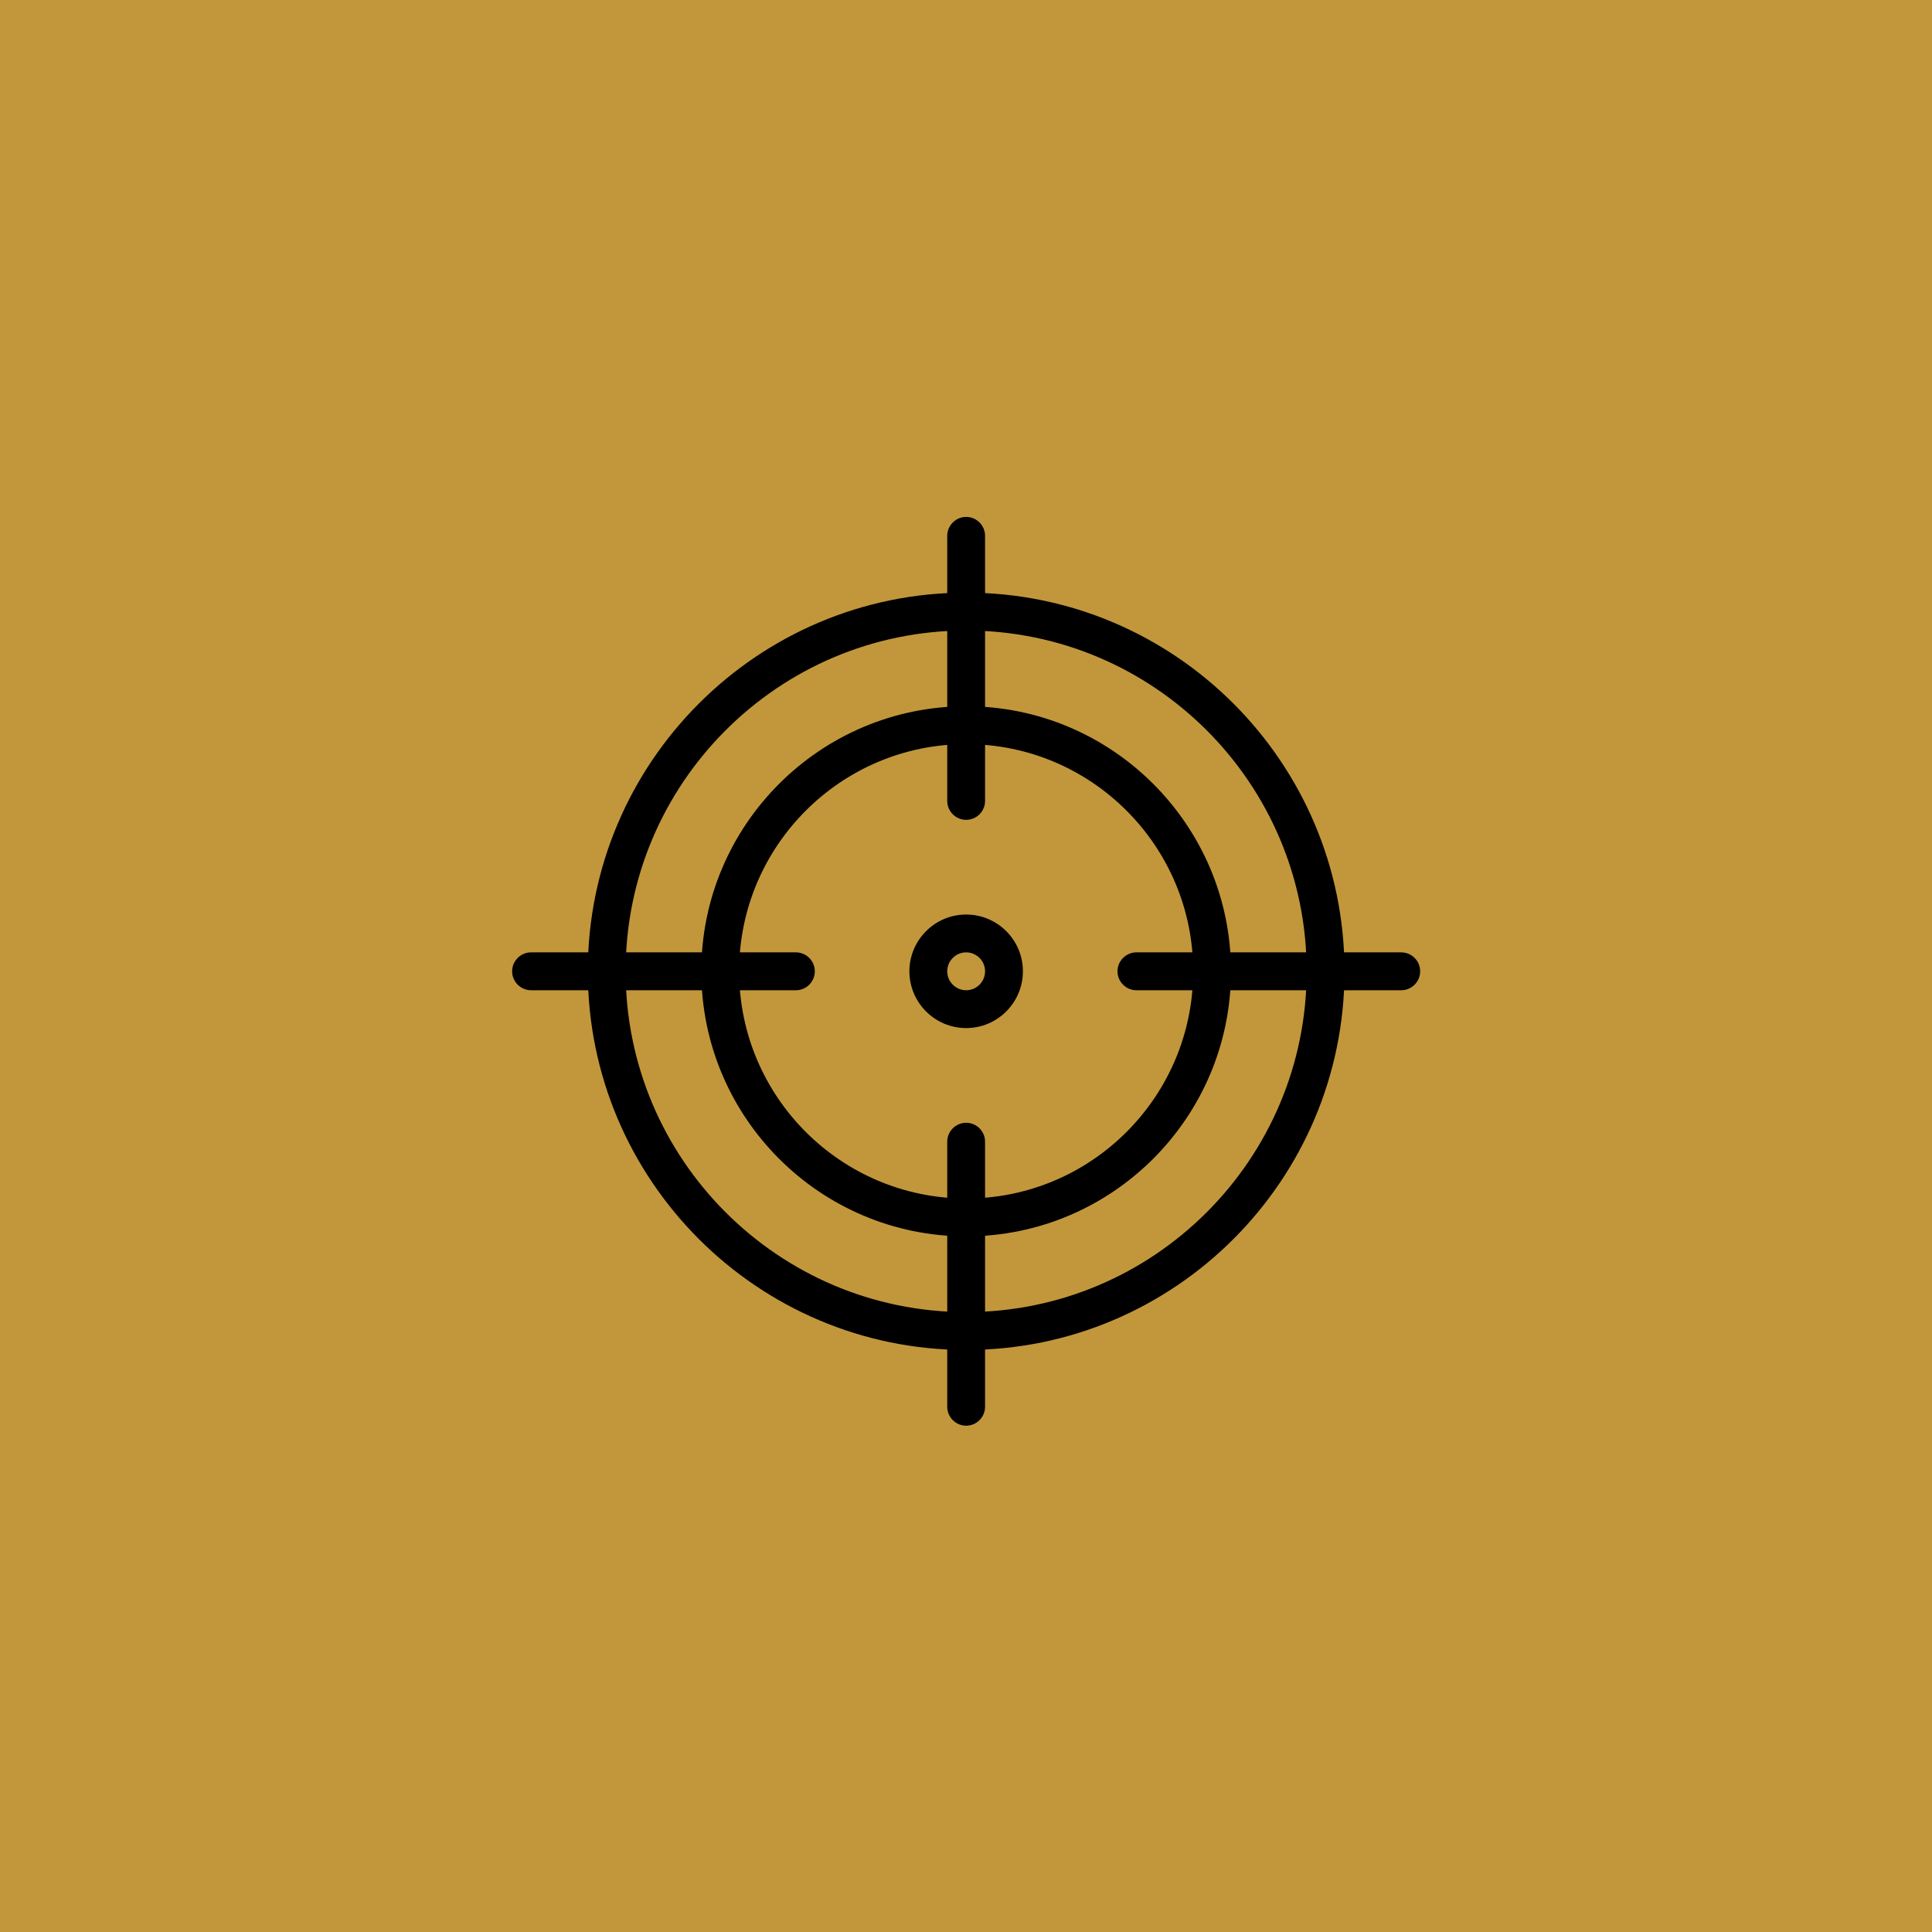
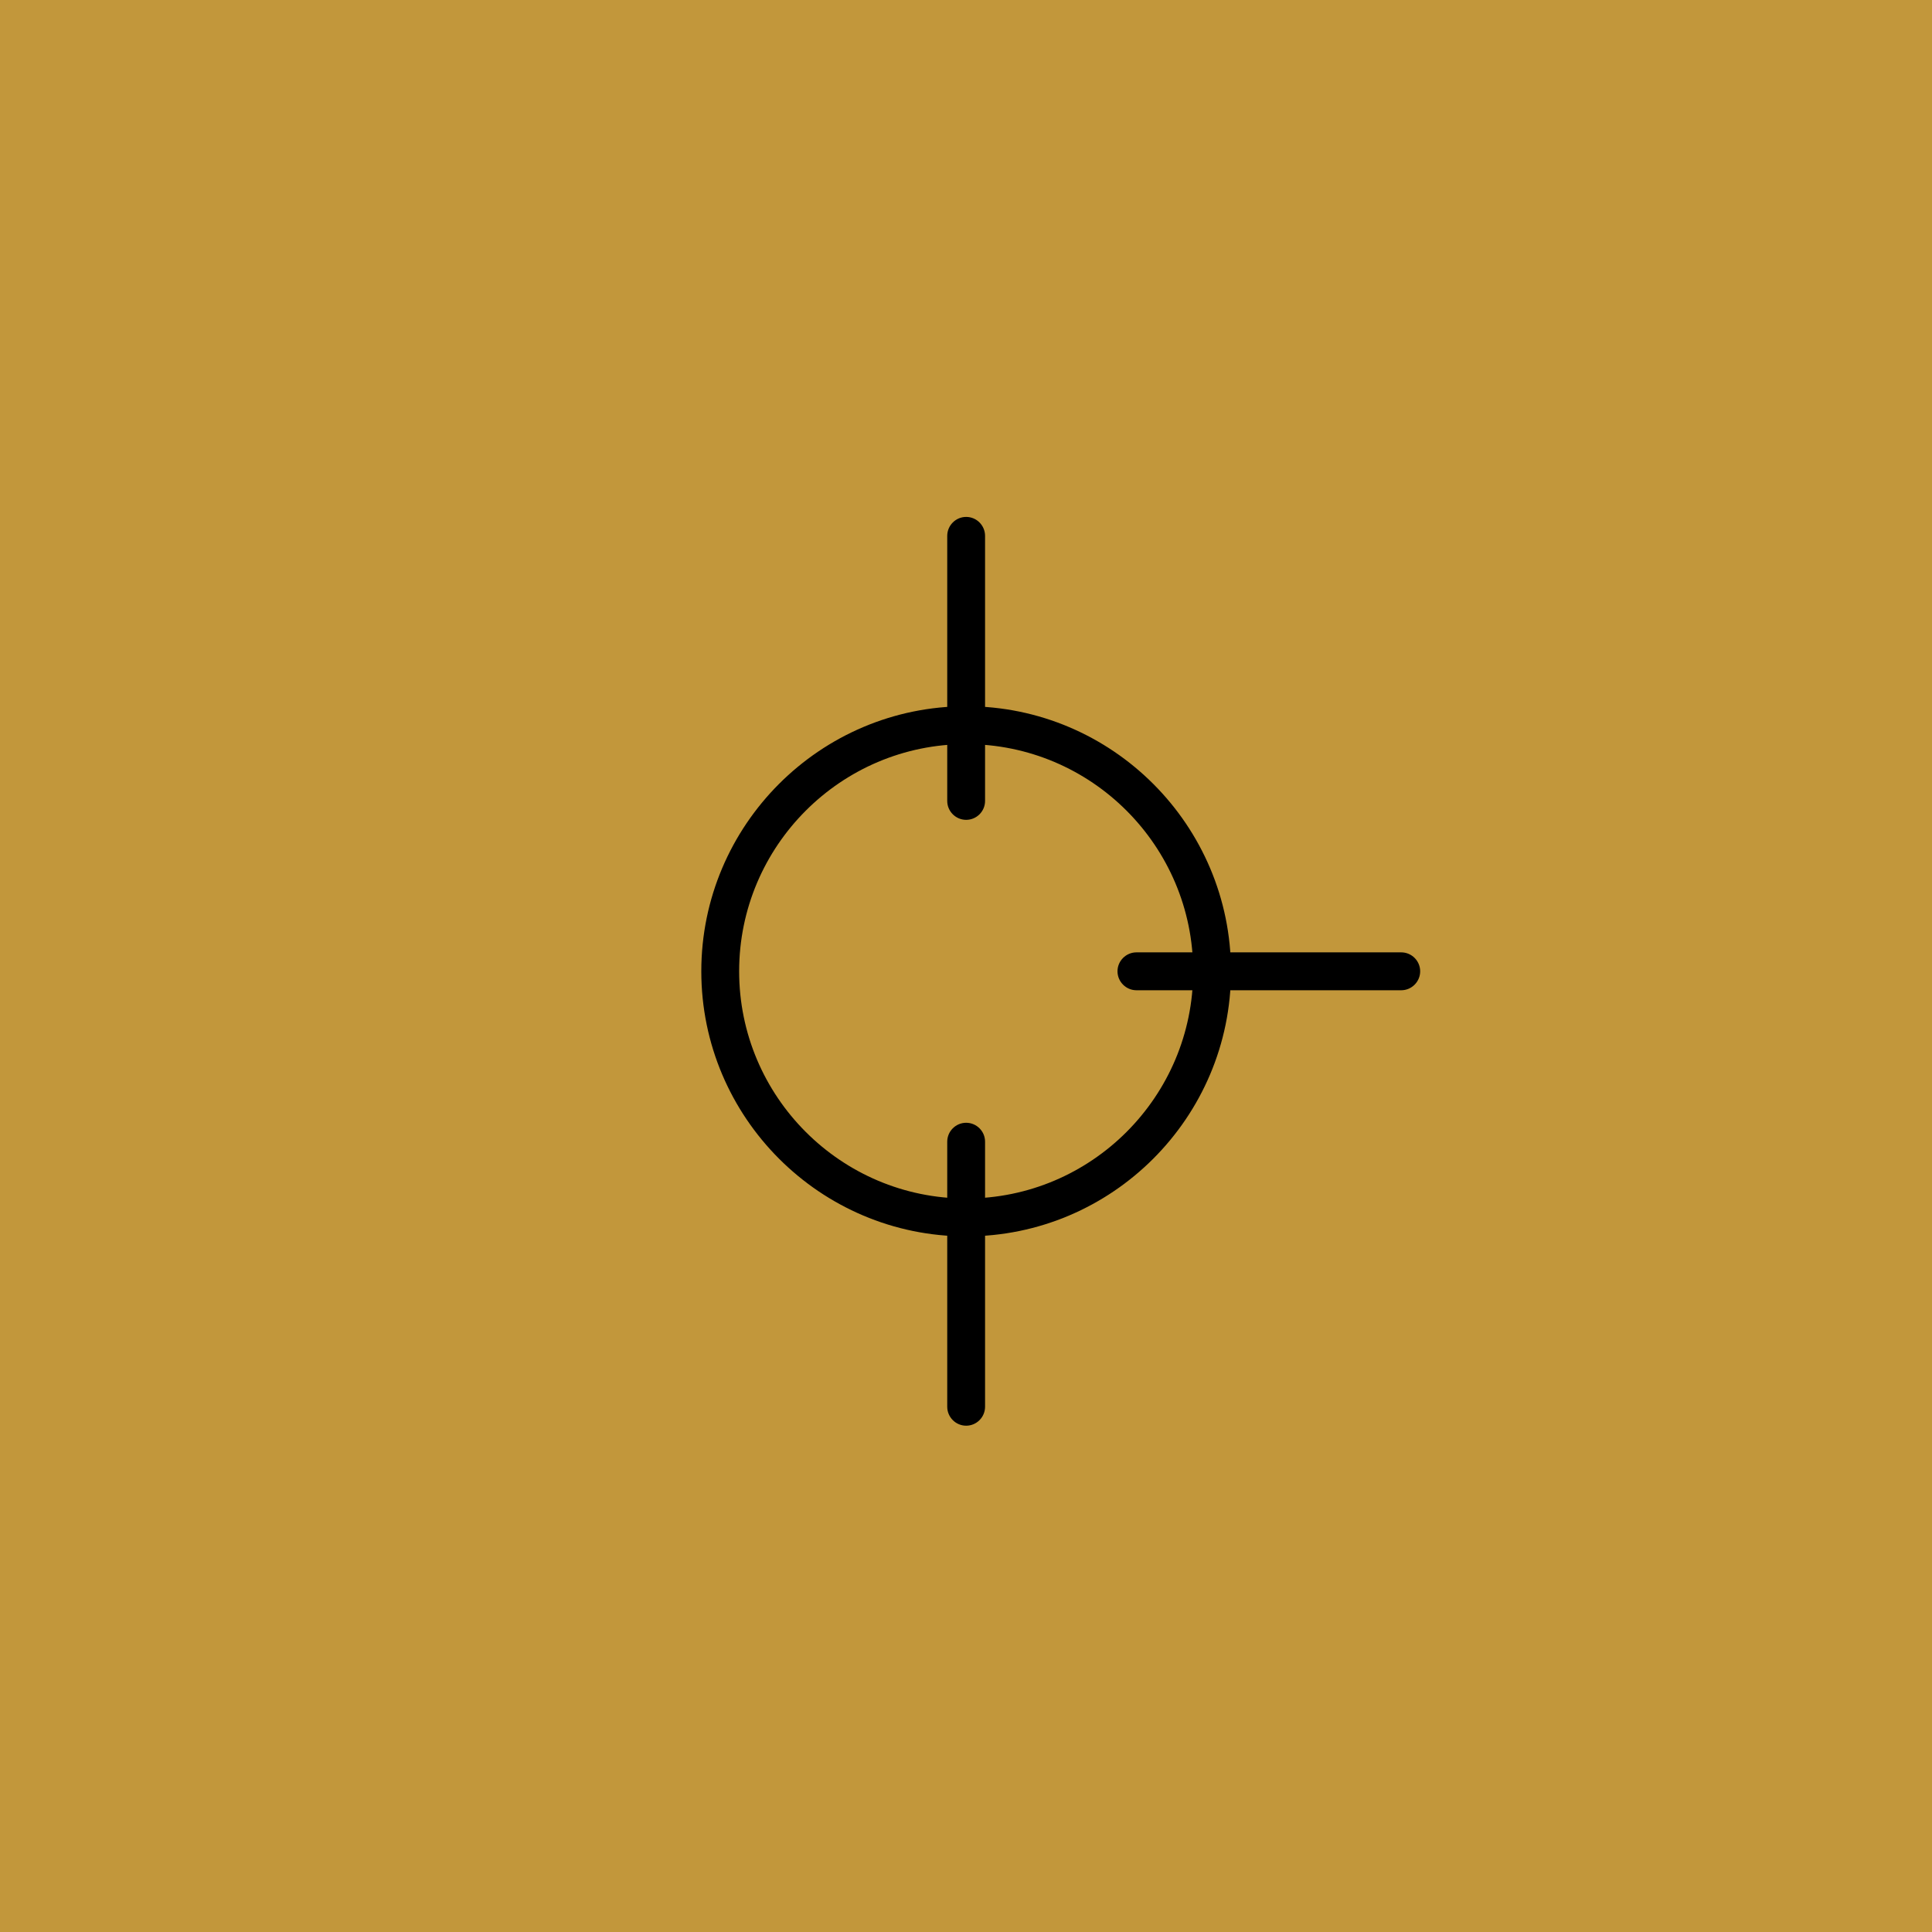
<svg xmlns="http://www.w3.org/2000/svg" width="200" zoomAndPan="magnify" viewBox="0 0 150 150" height="200" preserveAspectRatio="xMidYMid meet" version="1.0">
  <defs>
    <clipPath id="bc649ae1bd">
      <path d="M 86 73 L 110.262 73 L 110.262 77 L 86 77 Z M 86 73 " clip-rule="nonzero" />
    </clipPath>
    <clipPath id="a11872846c">
-       <path d="M 39.762 73 L 64 73 L 64 77 L 39.762 77 Z M 39.762 73 " clip-rule="nonzero" />
-     </clipPath>
+       </clipPath>
  </defs>
  <rect x="-15" width="180" fill="#ffffff" y="-15" height="180" fill-opacity="1" />
  <rect x="-15" width="180" fill="#c2973b" y="-15" height="180" fill-opacity="1" />
-   <path fill="#000000" d="M 75.012 104.812 C 58.816 104.812 45.637 91.621 45.637 75.41 C 45.637 59.203 58.816 46.012 75.012 46.012 C 91.211 46.012 104.387 59.203 104.387 75.41 C 104.387 91.621 91.211 104.812 75.012 104.812 Z M 75.012 48.953 C 60.438 48.953 48.574 60.82 48.574 75.41 C 48.574 90.004 60.438 101.871 75.012 101.871 C 89.59 101.871 101.449 90.004 101.449 75.41 C 101.449 60.82 89.59 48.953 75.012 48.953 Z M 75.012 48.953 " fill-opacity="1" fill-rule="nonzero" />
  <g clip-path="url(#bc649ae1bd)">
    <path fill="#000000" d="M 108.793 76.883 L 88.23 76.883 C 87.426 76.883 86.762 76.219 86.762 75.41 C 86.762 74.605 87.426 73.941 88.23 73.941 L 108.793 73.941 C 109.602 73.941 110.262 74.605 110.262 75.41 C 110.262 76.219 109.602 76.883 108.793 76.883 Z M 108.793 76.883 " fill-opacity="1" fill-rule="nonzero" />
  </g>
  <g clip-path="url(#a11872846c)">
    <path fill="#000000" d="M 61.793 76.883 L 41.23 76.883 C 40.422 76.883 39.762 76.219 39.762 75.41 C 39.762 74.605 40.422 73.941 41.23 73.941 L 61.793 73.941 C 62.605 73.941 63.262 74.605 63.262 75.41 C 63.262 76.219 62.605 76.883 61.793 76.883 Z M 61.793 76.883 " fill-opacity="1" fill-rule="nonzero" />
  </g>
  <path fill="#000000" d="M 75.012 63.652 C 74.203 63.652 73.543 62.992 73.543 62.184 L 73.543 41.605 C 73.543 40.797 74.203 40.133 75.012 40.133 C 75.824 40.133 76.48 40.797 76.48 41.605 L 76.48 62.184 C 76.48 62.992 75.824 63.652 75.012 63.652 Z M 75.012 63.652 " fill-opacity="1" fill-rule="nonzero" />
  <path fill="#000000" d="M 75.012 110.691 C 74.203 110.691 73.543 110.027 73.543 109.219 L 73.543 88.641 C 73.543 87.832 74.203 87.172 75.012 87.172 C 75.824 87.172 76.48 87.832 76.48 88.641 L 76.48 109.219 C 76.48 110.027 75.824 110.691 75.012 110.691 Z M 75.012 110.691 " fill-opacity="1" fill-rule="nonzero" />
  <path fill="#000000" d="M 75.012 95.992 C 63.676 95.992 54.449 86.758 54.449 75.41 C 54.449 64.066 63.676 54.832 75.012 54.832 C 86.348 54.832 95.574 64.066 95.574 75.41 C 95.574 86.758 86.348 95.992 75.012 95.992 Z M 75.012 57.773 C 65.293 57.773 57.387 65.684 57.387 75.41 C 57.387 85.141 65.293 93.051 75.012 93.051 C 84.734 93.051 92.637 85.141 92.637 75.41 C 92.637 65.684 84.734 57.773 75.012 57.773 Z M 75.012 57.773 " fill-opacity="1" fill-rule="nonzero" />
-   <path fill="#000000" d="M 75.012 79.82 C 72.586 79.82 70.605 77.844 70.605 75.41 C 70.605 72.98 72.586 71.004 75.012 71.004 C 77.441 71.004 79.418 72.98 79.418 75.41 C 79.418 77.844 77.441 79.82 75.012 79.82 Z M 75.012 73.941 C 74.203 73.941 73.543 74.605 73.543 75.41 C 73.543 76.219 74.203 76.883 75.012 76.883 C 75.824 76.883 76.48 76.219 76.48 75.41 C 76.48 74.605 75.824 73.941 75.012 73.941 Z M 75.012 73.941 " fill-opacity="1" fill-rule="nonzero" />
</svg>